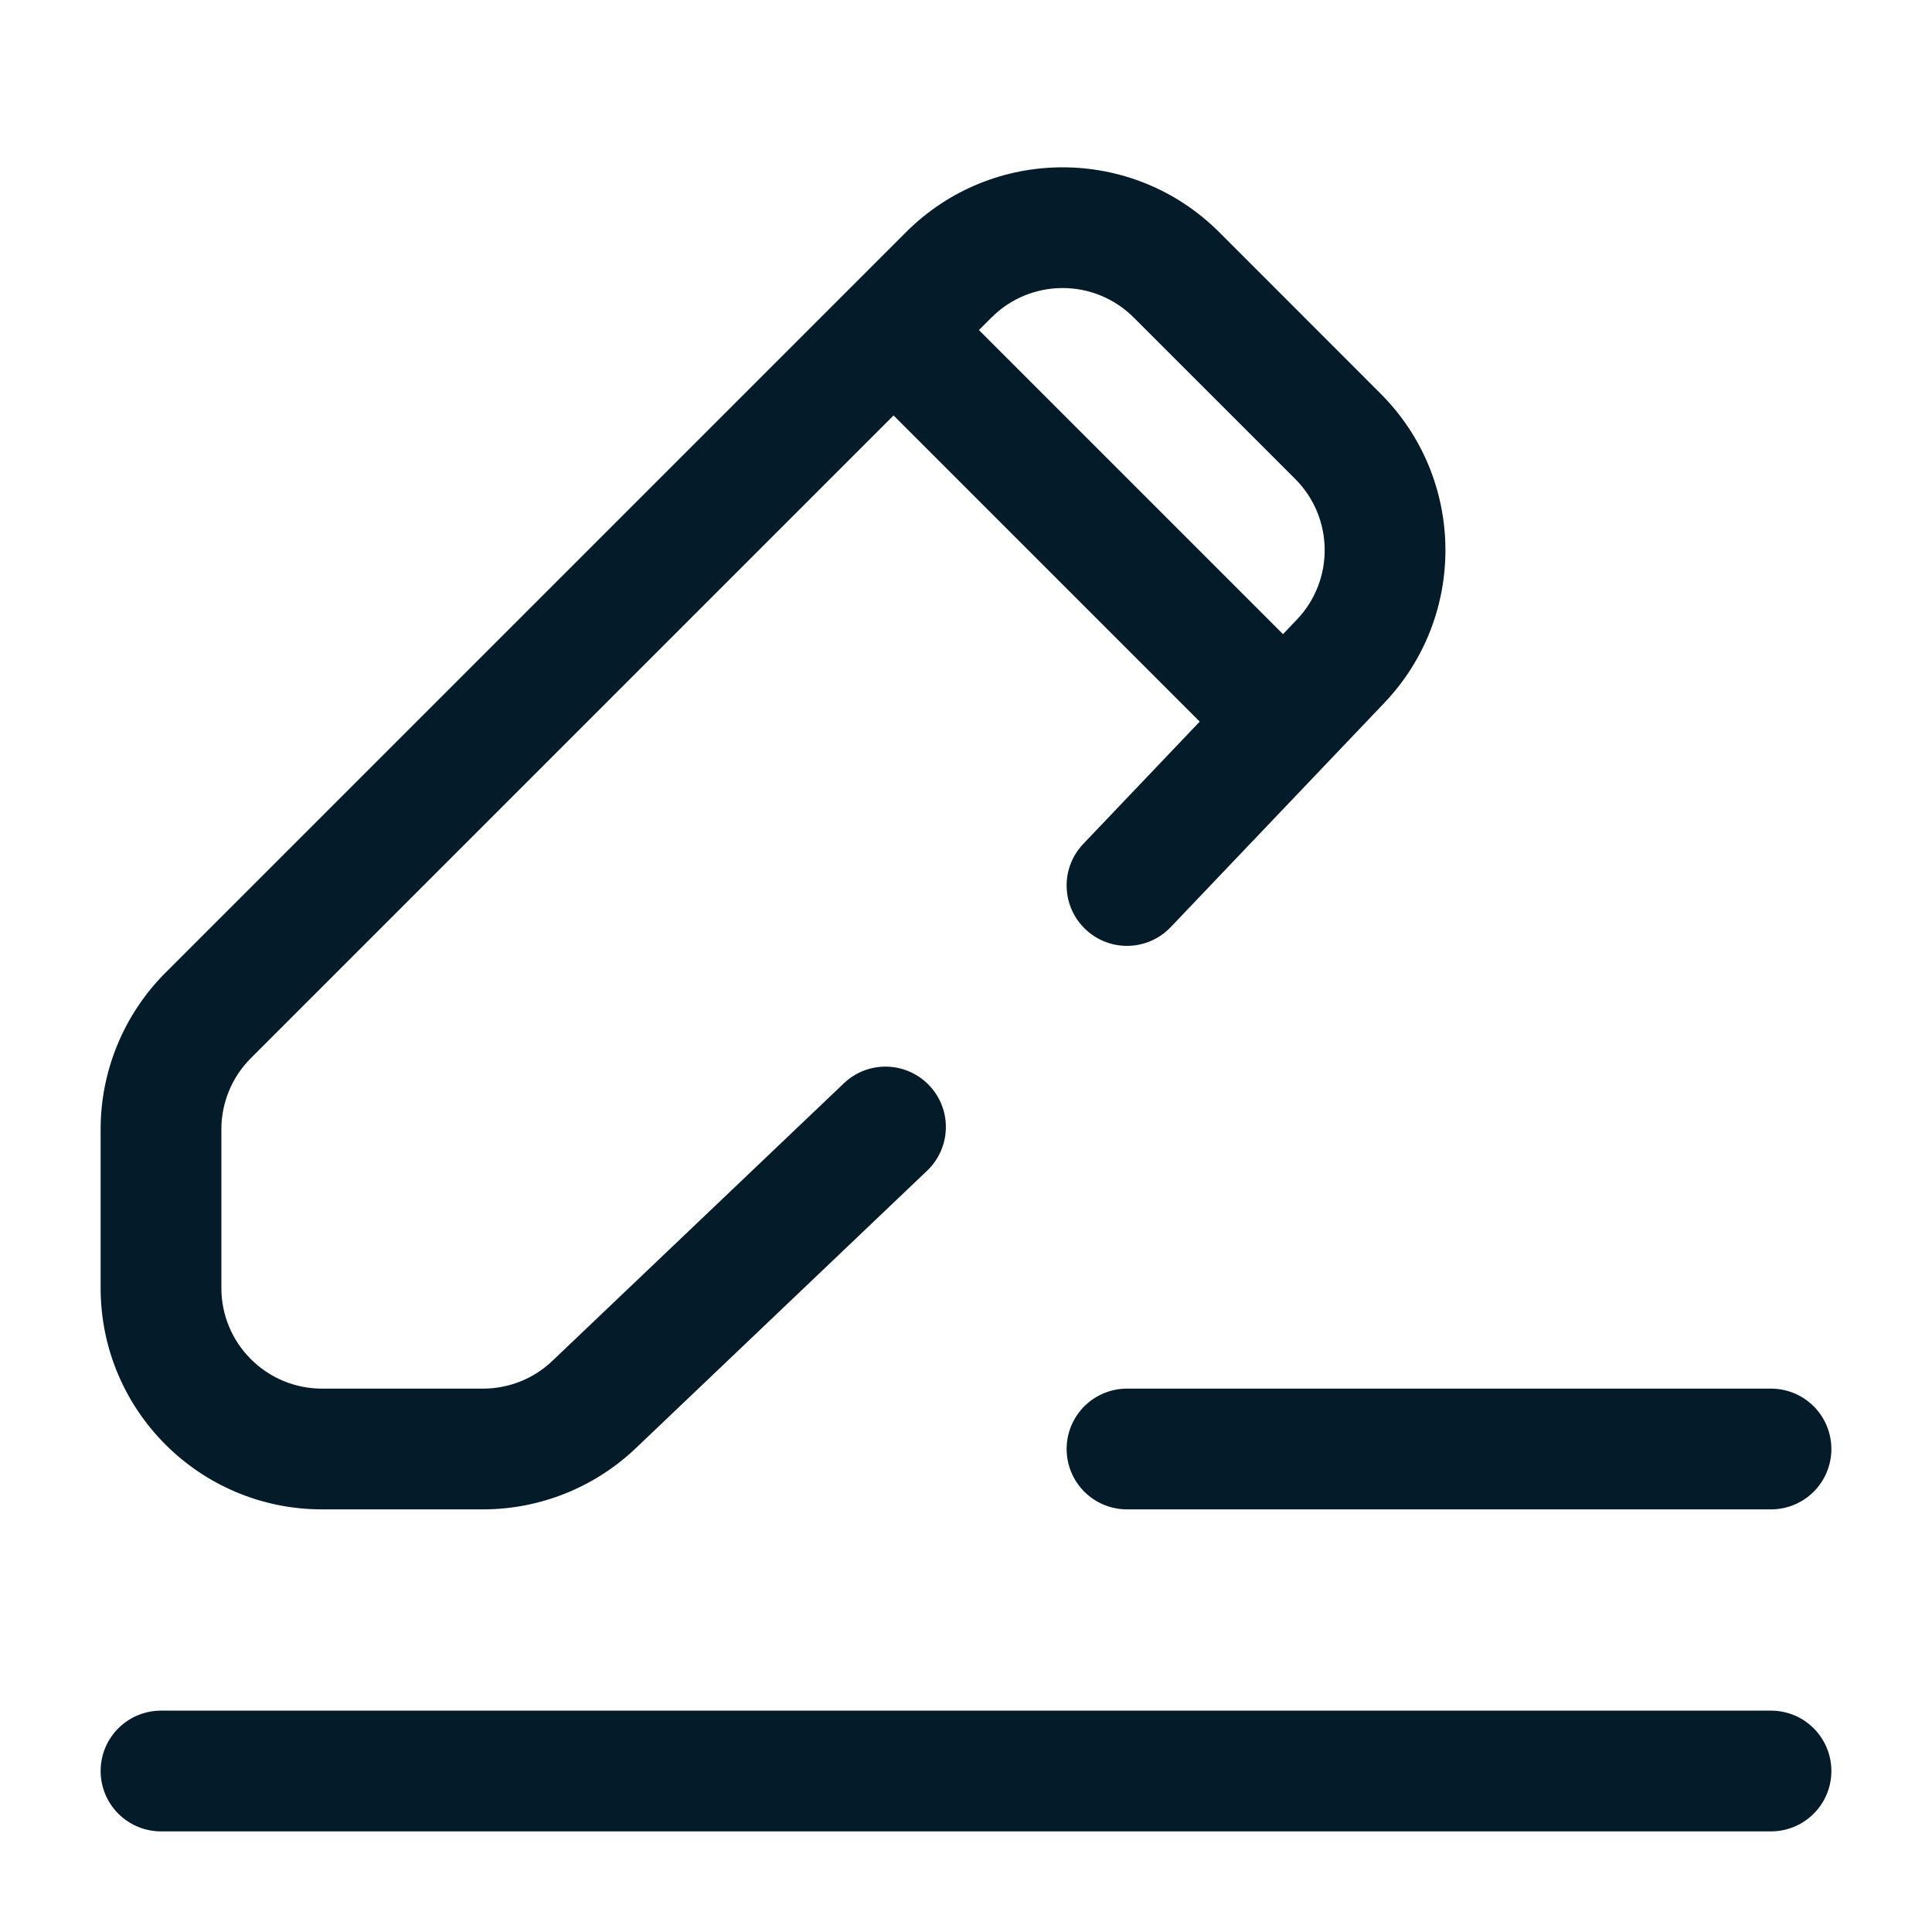
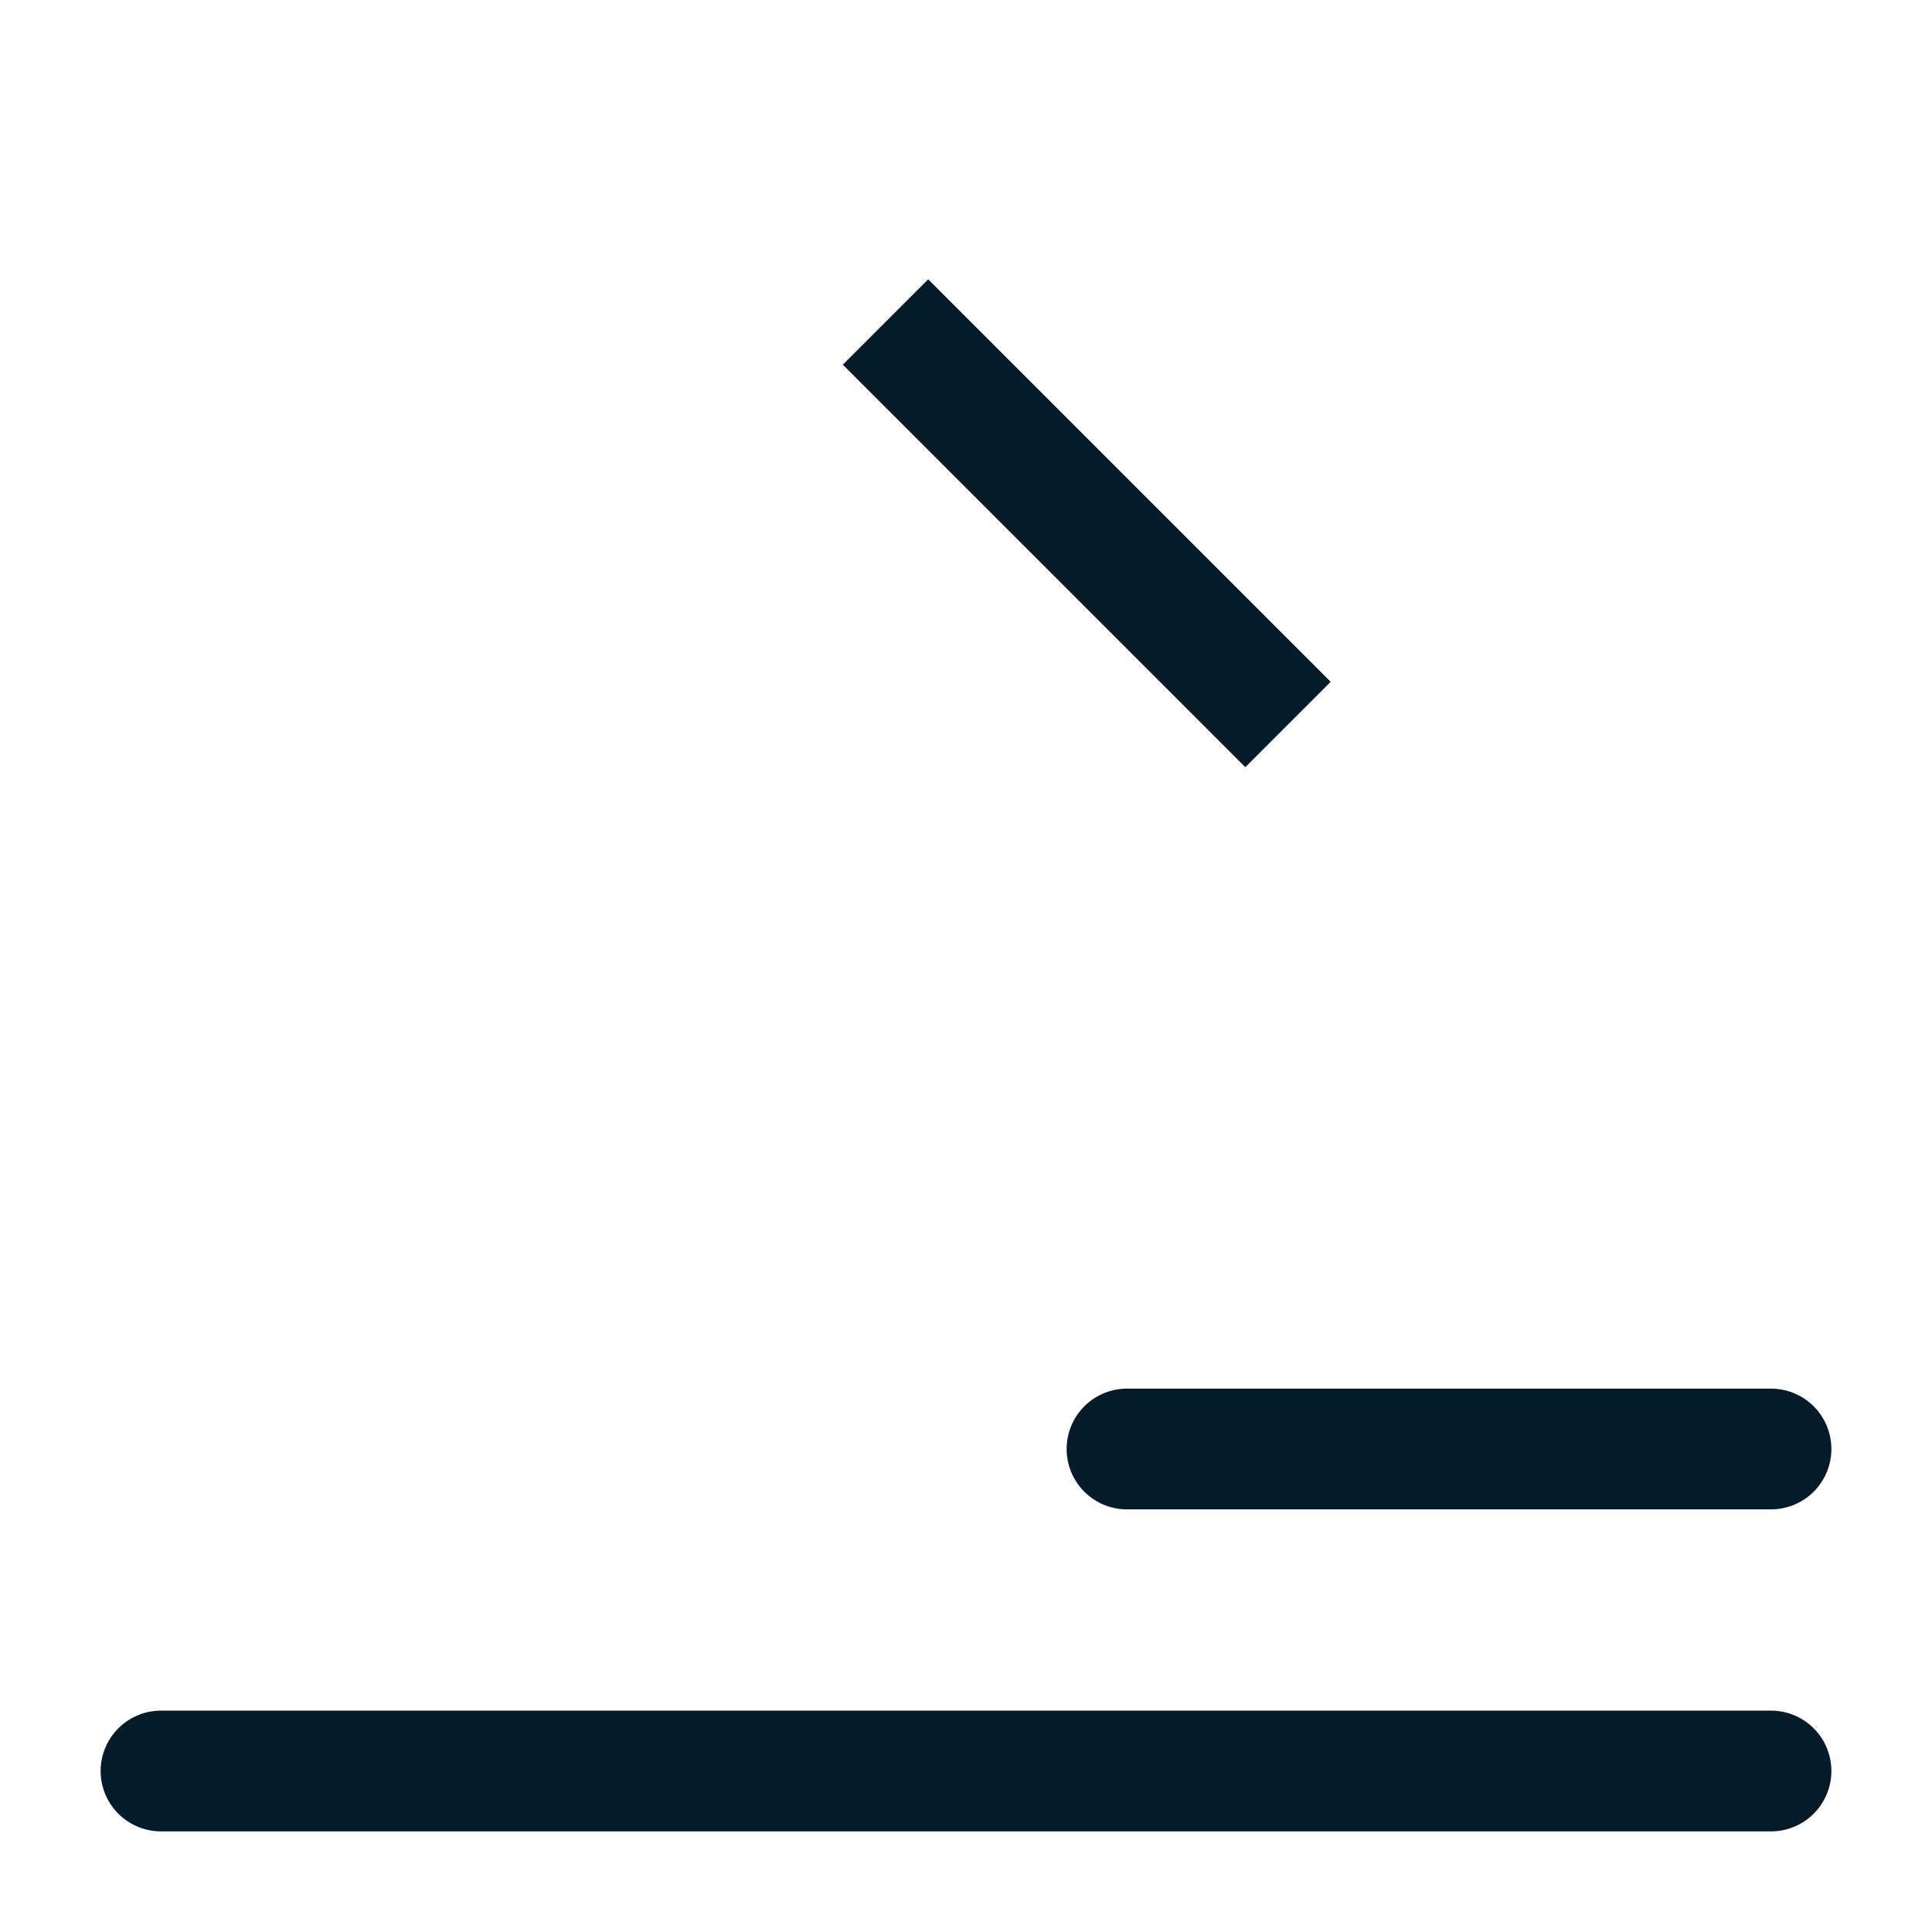
<svg xmlns="http://www.w3.org/2000/svg" width="24" height="24" viewBox="0 0 24 24" fill="none">
  <path d="M2 22H22" stroke="#041B29" stroke-width="1.5" stroke-linecap="round" />
  <path d="M14 18L22 18" stroke="#041B29" stroke-width="1.5" stroke-linecap="round" />
-   <path fill-rule="evenodd" clip-rule="evenodd" d="M2.75 16C2.75 16.69 3.31 17.25 4 17.25H6C6.321 17.25 6.63 17.127 6.862 16.905L10.483 13.457C10.783 13.171 11.257 13.183 11.543 13.483C11.829 13.783 11.817 14.257 11.517 14.543L7.897 17.991C7.385 18.478 6.706 18.75 6 18.75H4C2.481 18.75 1.25 17.519 1.25 16L1.25 14.028C1.25 13.299 1.54 12.6 2.055 12.084L11.255 2.884C12.329 1.81 14.071 1.81 15.145 2.884L17.15 4.89C18.206 5.945 18.226 7.65 17.197 8.731L14.543 11.517C14.257 11.817 13.783 11.829 13.483 11.543C13.183 11.257 13.171 10.783 13.457 10.483L16.111 7.696C16.579 7.205 16.569 6.43 16.09 5.95L14.084 3.945C13.596 3.456 12.804 3.456 12.316 3.945L3.116 13.145C2.882 13.379 2.75 13.697 2.75 14.028L2.75 16Z" fill="#041B29" />
  <path d="M11 4L16 9" stroke="#041B29" stroke-width="1.5" />
</svg>